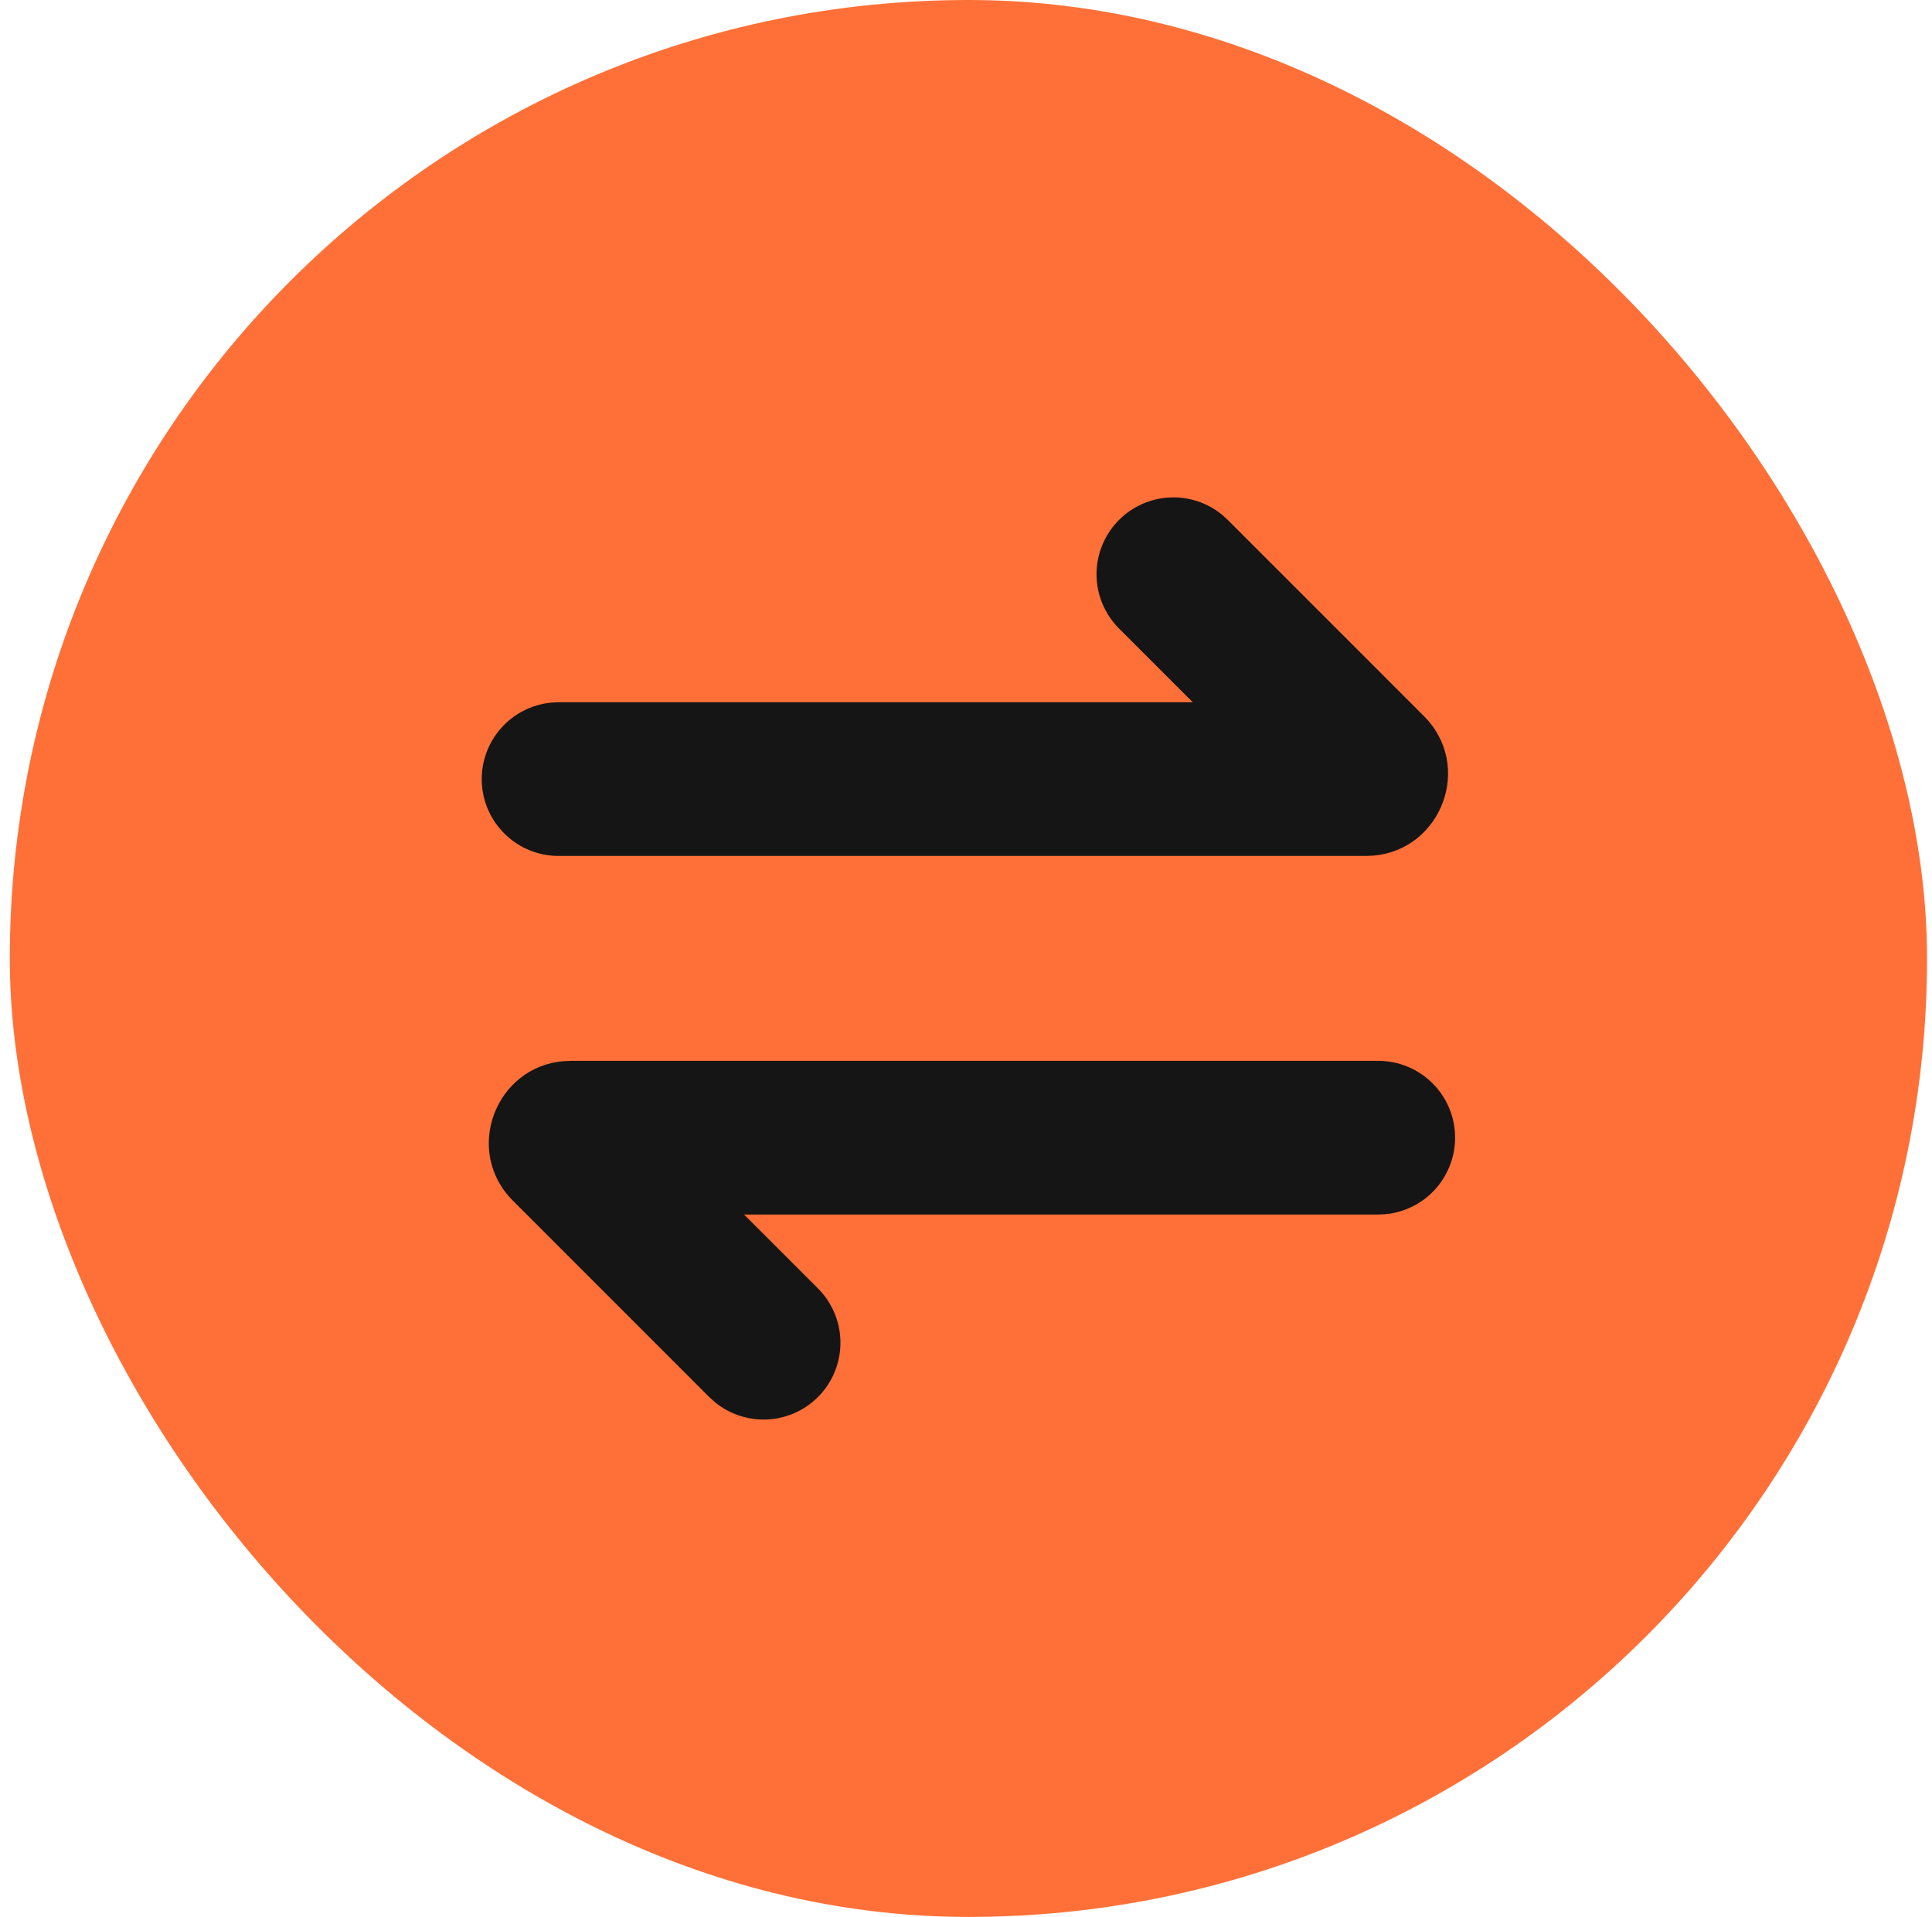
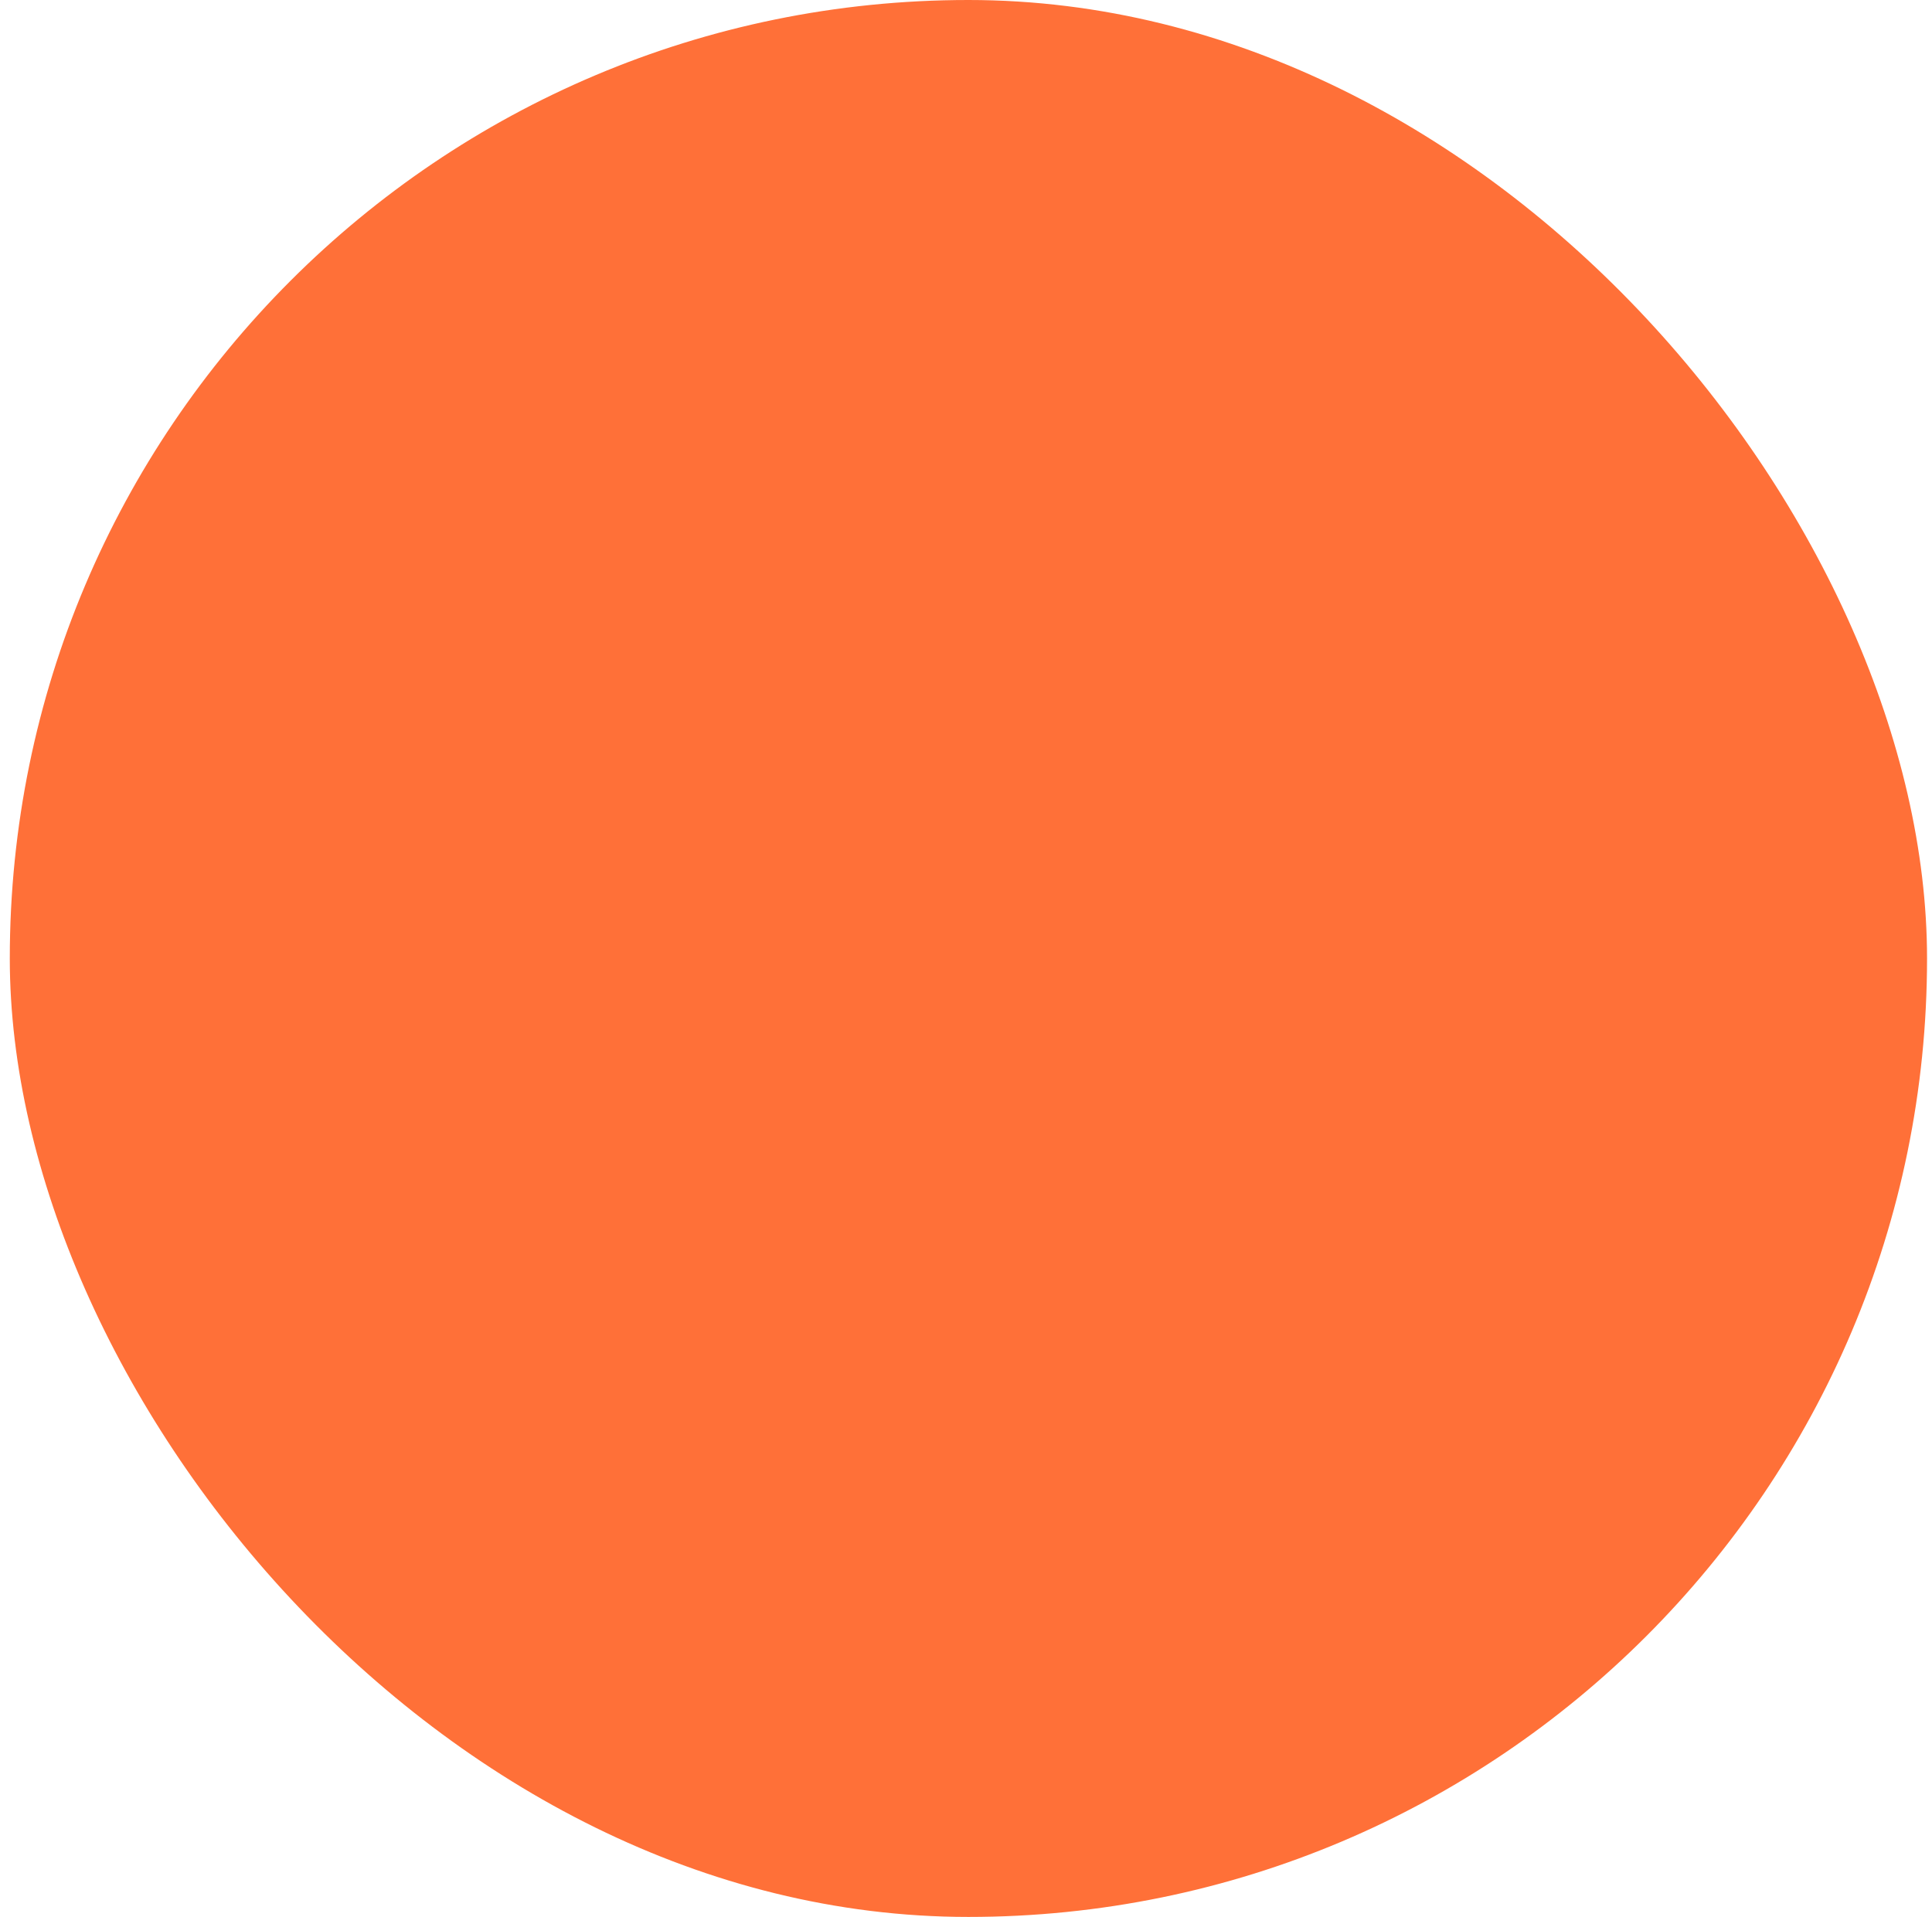
<svg xmlns="http://www.w3.org/2000/svg" width="131" height="130" viewBox="0 0 131 130" fill="none">
  <rect x="0.664" width="130" height="130" rx="65" fill="#FF7038" />
-   <path d="M93.456 71.943C94.794 71.944 96.081 72.459 97.049 73.383C98.018 74.306 98.594 75.567 98.658 76.904C98.722 78.24 98.27 79.55 97.395 80.563C96.519 81.575 95.288 82.212 93.956 82.341L93.456 82.365H50.452L55.454 87.367C56.402 88.312 56.95 89.584 56.985 90.921C57.02 92.258 56.54 93.558 55.644 94.551C54.747 95.544 53.503 96.154 52.17 96.255C50.836 96.356 49.514 95.94 48.478 95.094L48.082 94.736L34.781 81.43C31.397 78.047 33.599 72.339 38.223 71.964L38.71 71.943H93.456ZM75.877 35.258C76.789 34.346 78.006 33.804 79.294 33.737C80.582 33.67 81.849 34.084 82.85 34.897L83.246 35.255L96.547 48.56C99.931 51.944 97.729 57.651 93.105 58.026L92.618 58.047H37.872C36.534 58.047 35.248 57.531 34.279 56.608C33.31 55.684 32.734 54.423 32.67 53.087C32.606 51.75 33.058 50.44 33.934 49.428C34.809 48.416 36.04 47.779 37.372 47.65L37.872 47.625H80.876L75.874 42.623C74.898 41.646 74.35 40.321 74.35 38.941C74.35 37.56 74.902 36.235 75.877 35.258Z" fill="#151515" />
</svg>